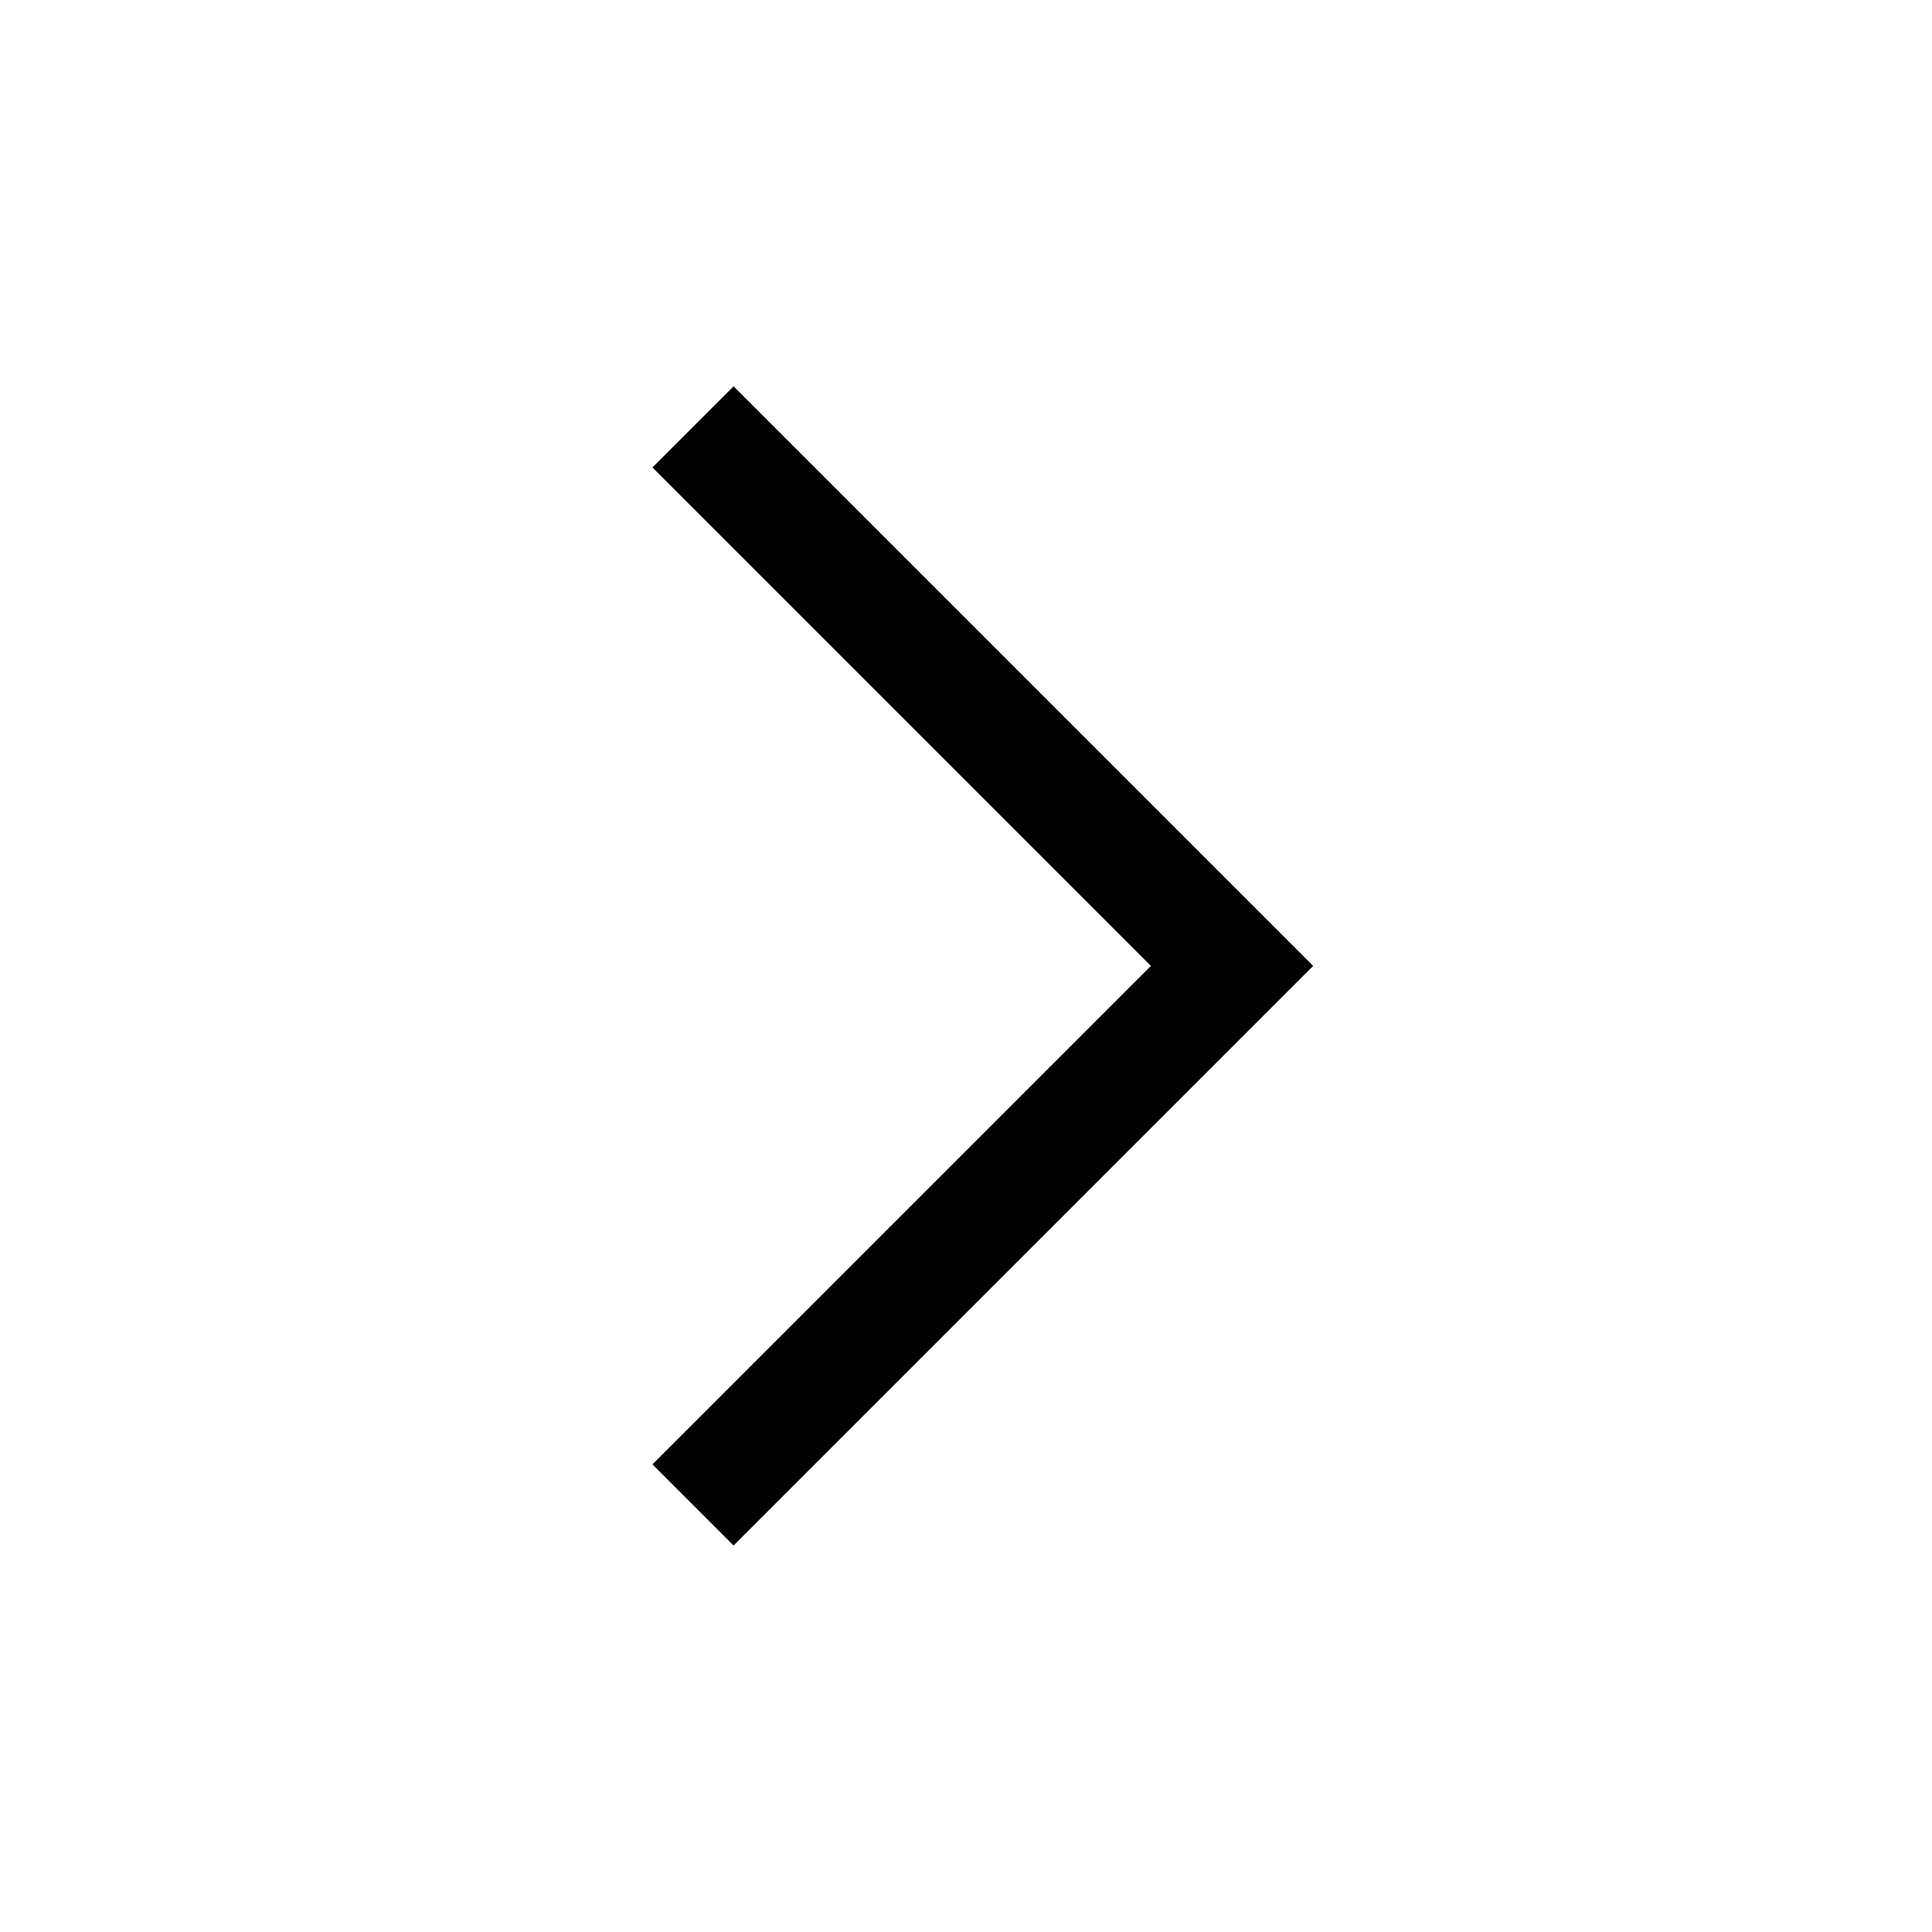
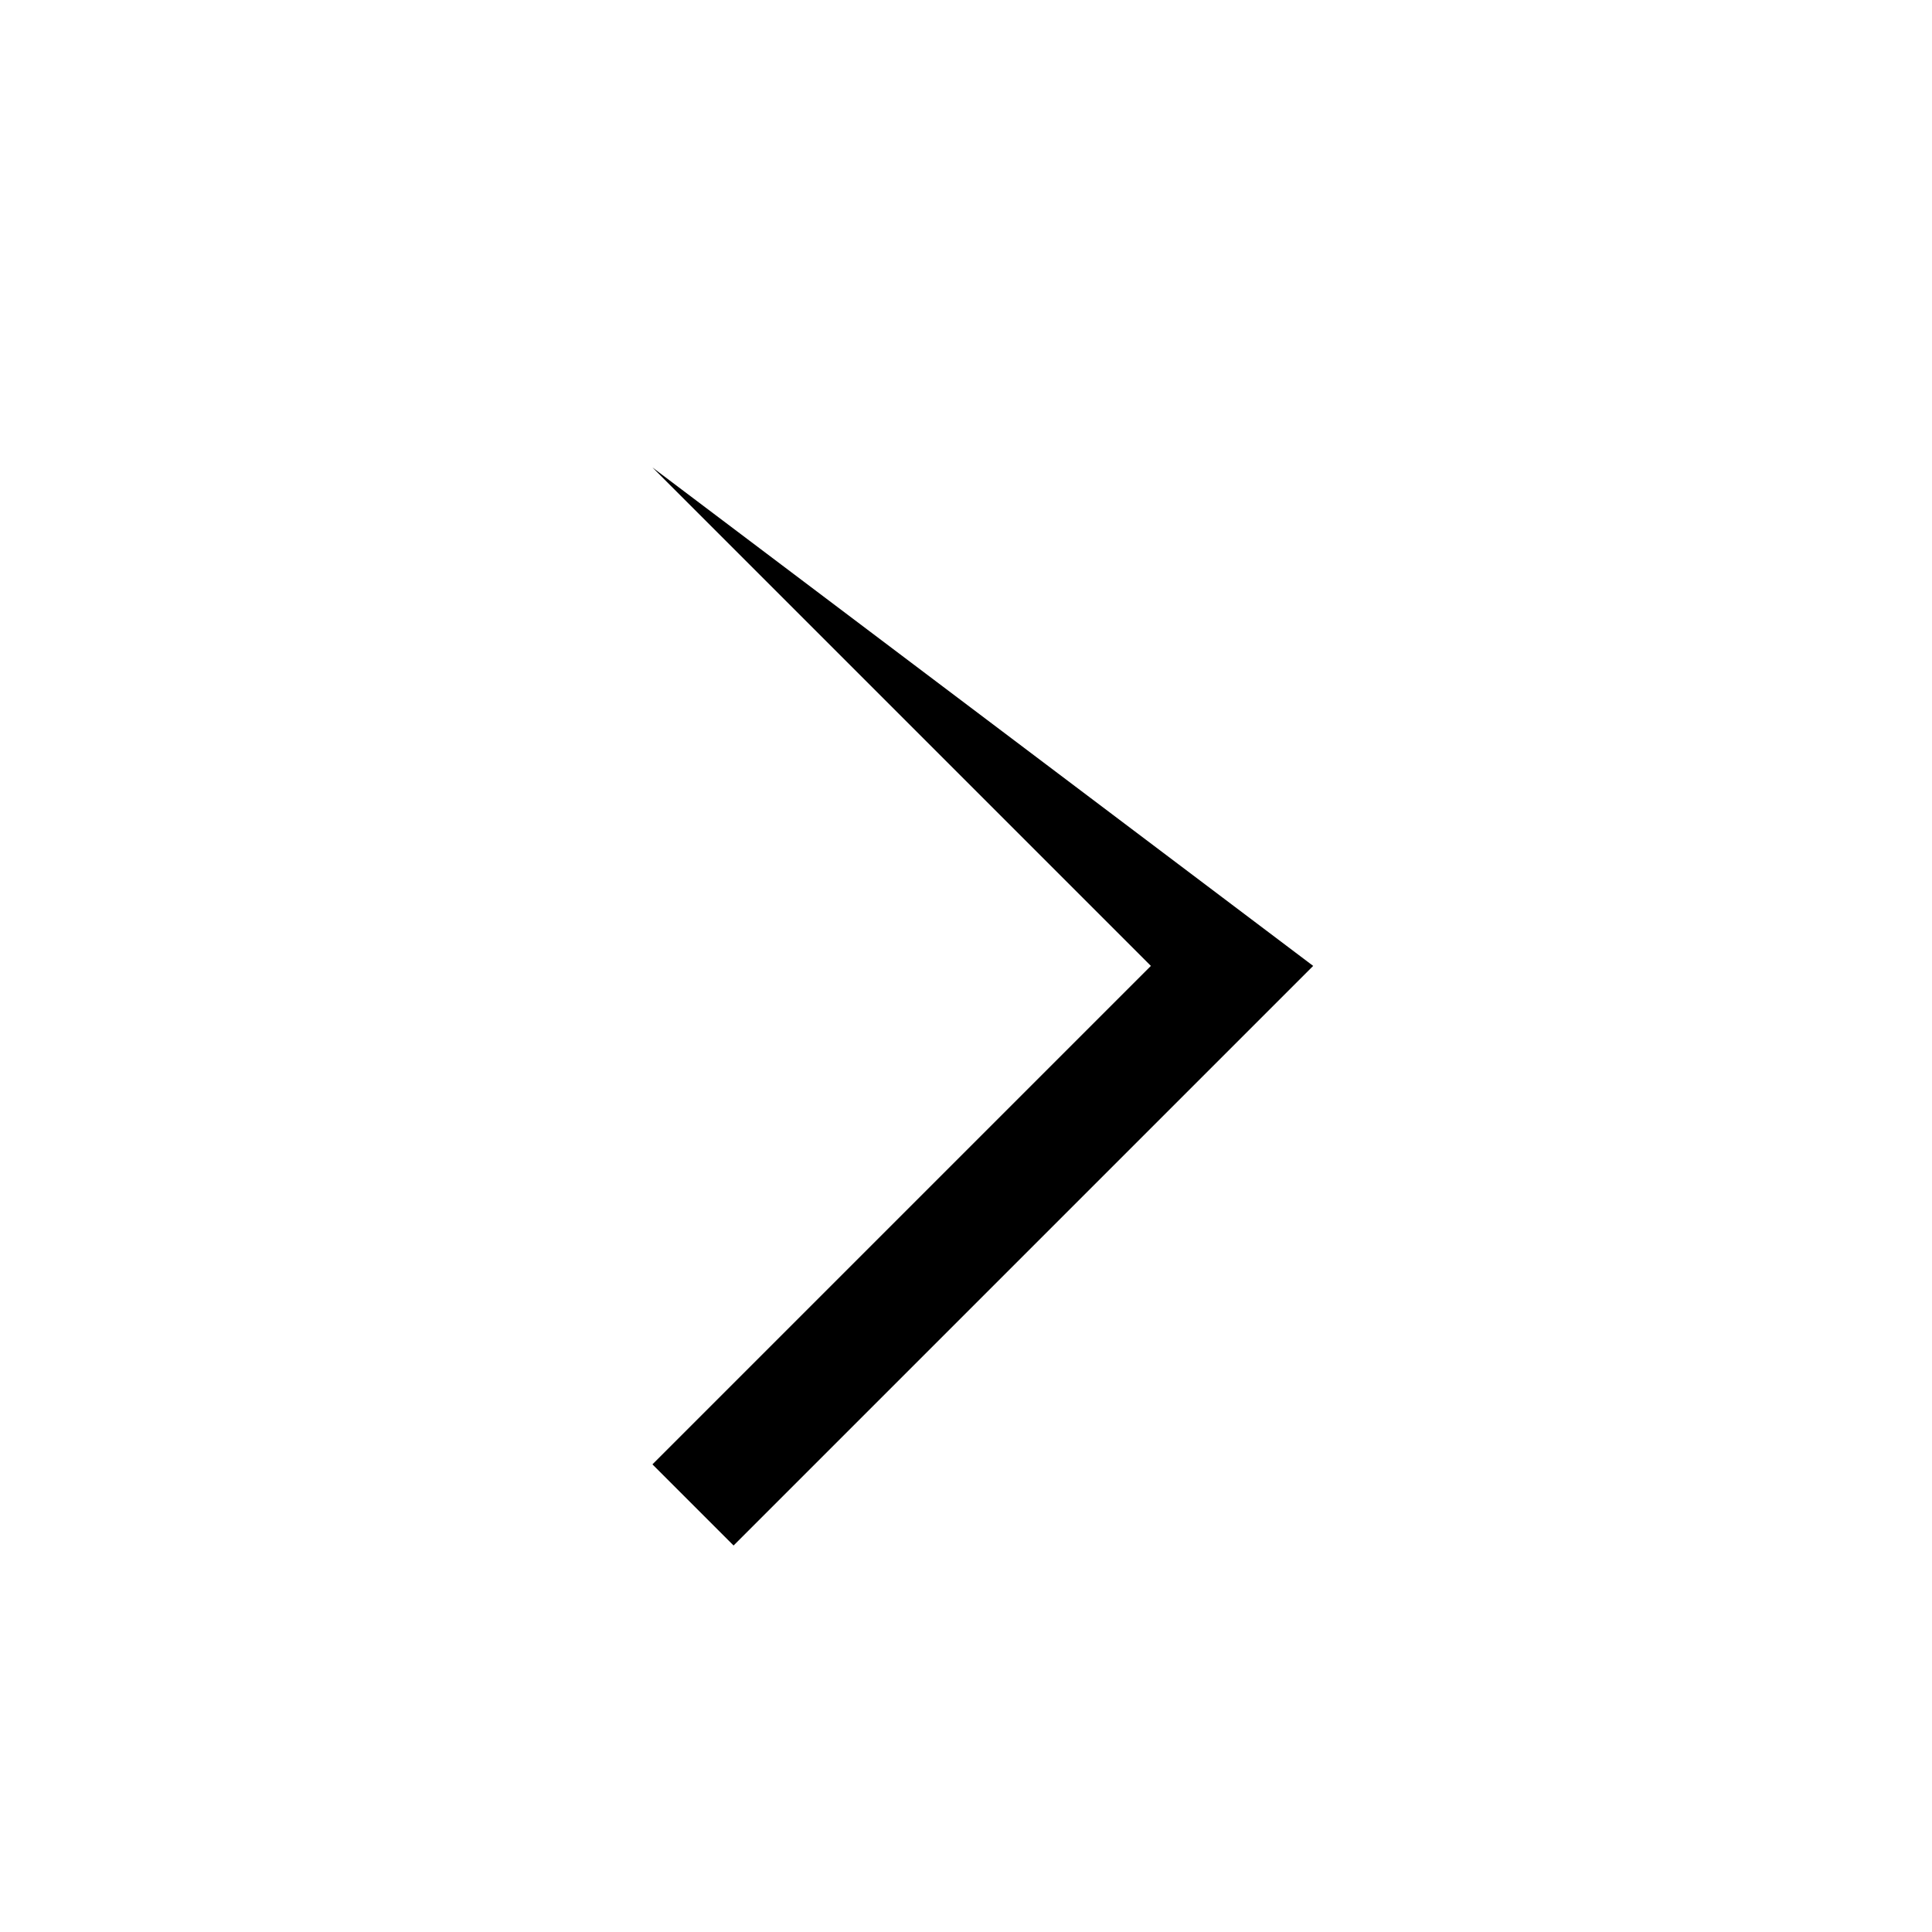
<svg xmlns="http://www.w3.org/2000/svg" width="20" height="20" viewBox="0 0 20 20" fill="none">
  <g id="chevron--right">
-     <path id="Vector" d="M13.594 9.999L7.594 15.999L6.754 15.159L11.914 9.999L6.754 4.839L7.594 3.999L13.594 9.999Z" fill="black" />
+     <path id="Vector" d="M13.594 9.999L7.594 15.999L6.754 15.159L11.914 9.999L6.754 4.839L13.594 9.999Z" fill="black" />
  </g>
</svg>